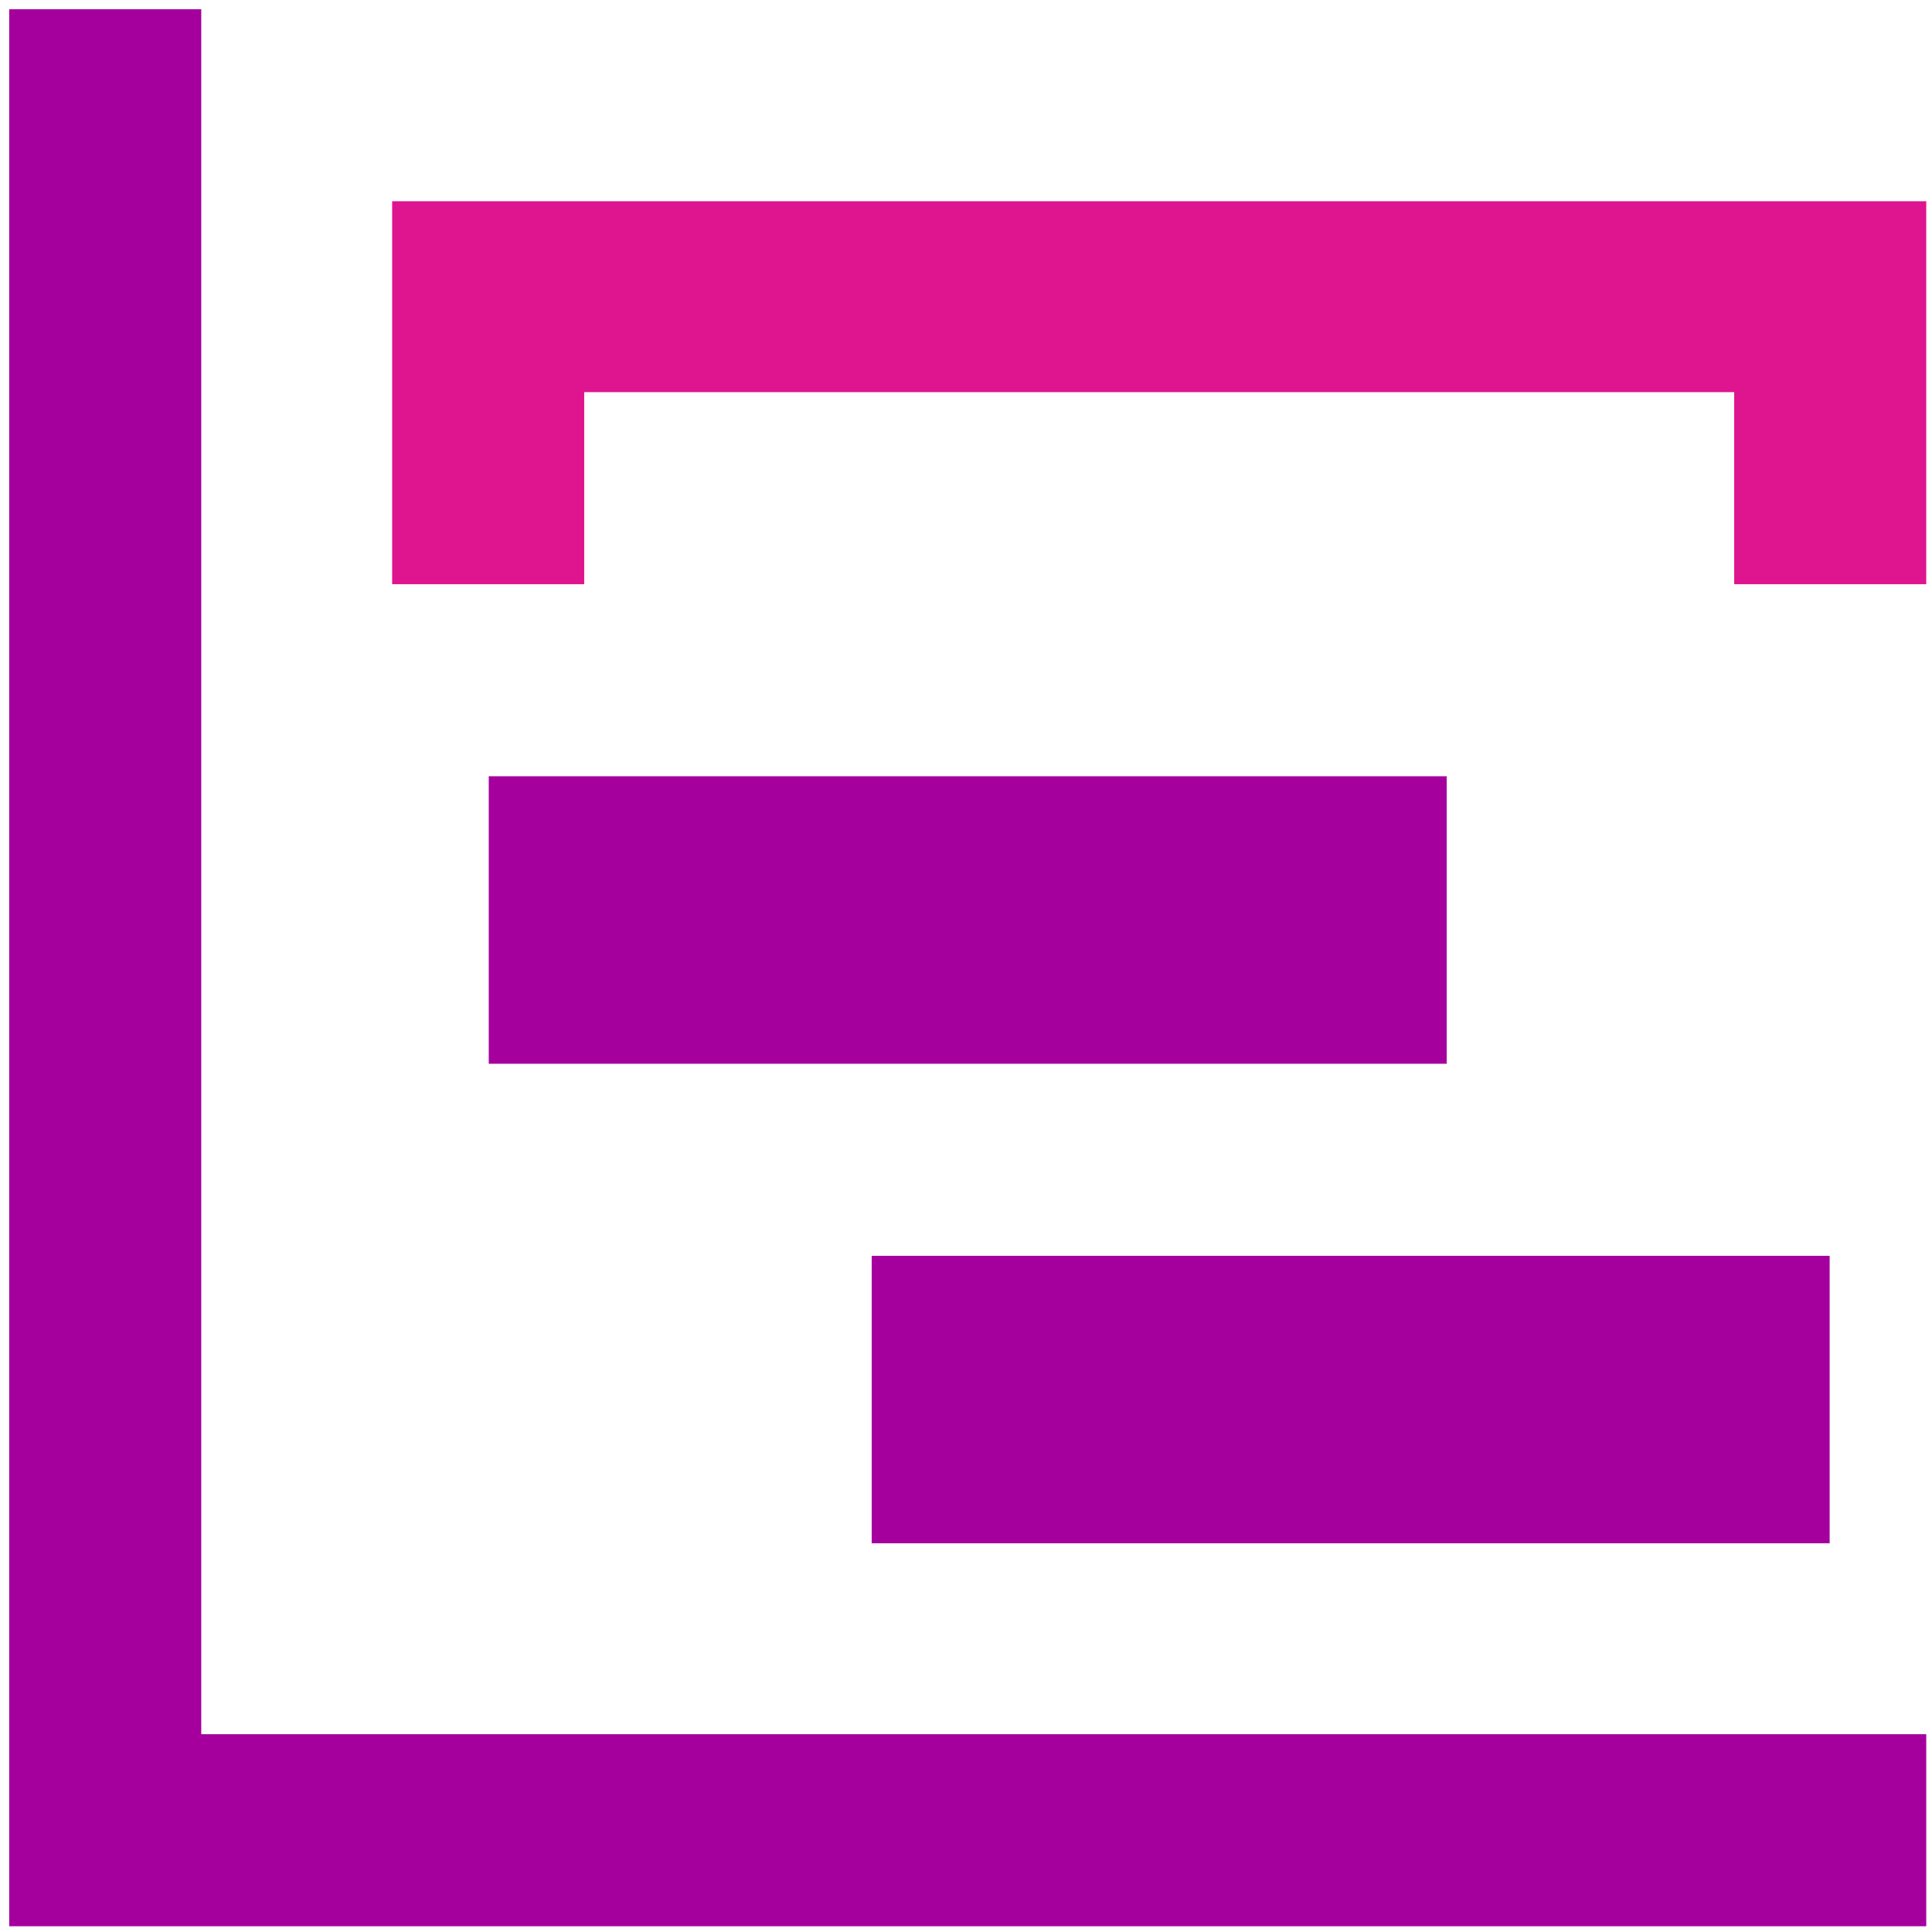
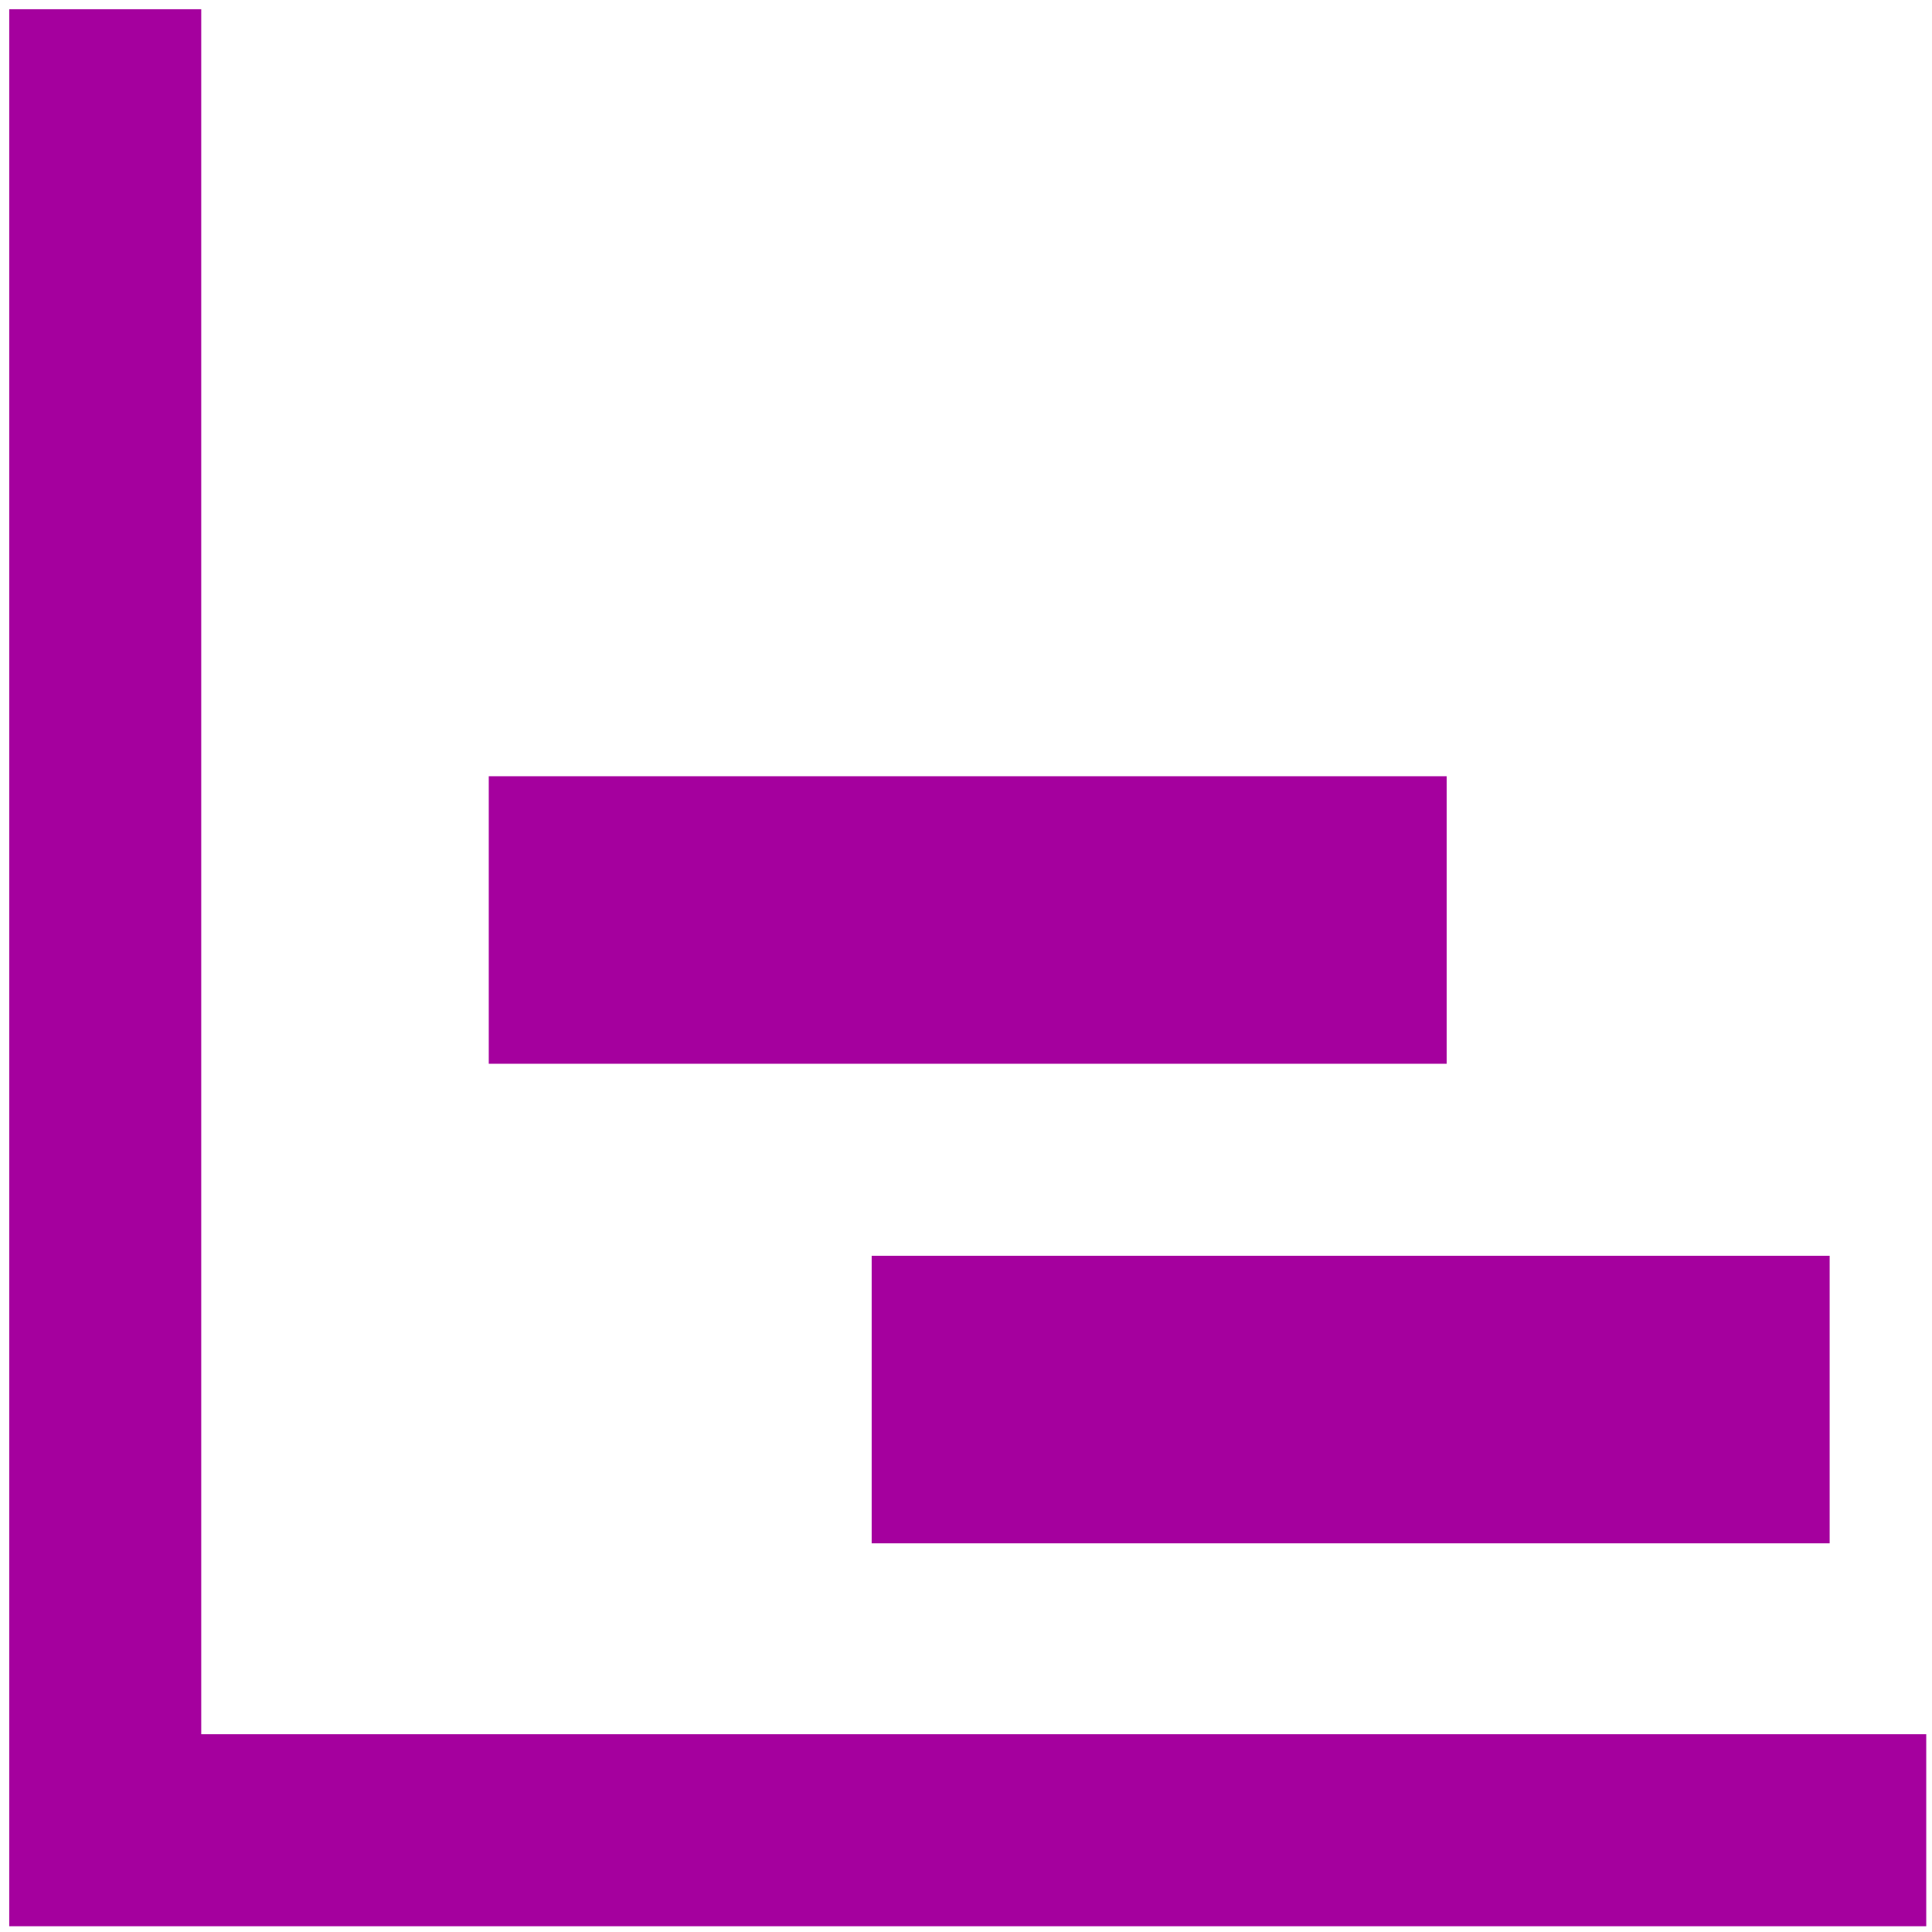
<svg xmlns="http://www.w3.org/2000/svg" width="168" height="168" viewBox="0 0 168 168" fill="none">
-   <path d="M34.2 17.5H167.5V50.8H150.8V34.1H50.8V50.8H34.1V17.5H34.2Z" fill="#DE158E" />
  <path d="M42.5 67.5H125.8V92.5H42.5V67.5Z" fill="#A5009E" />
  <path d="M75.8 109.2H159.1V134.2H75.8V109.2Z" fill="#A5009E" />
  <path d="M0.8 0.8H17.5V150.8H167.5V167.5H0.8V0.8Z" fill="#A5009E" />
</svg>